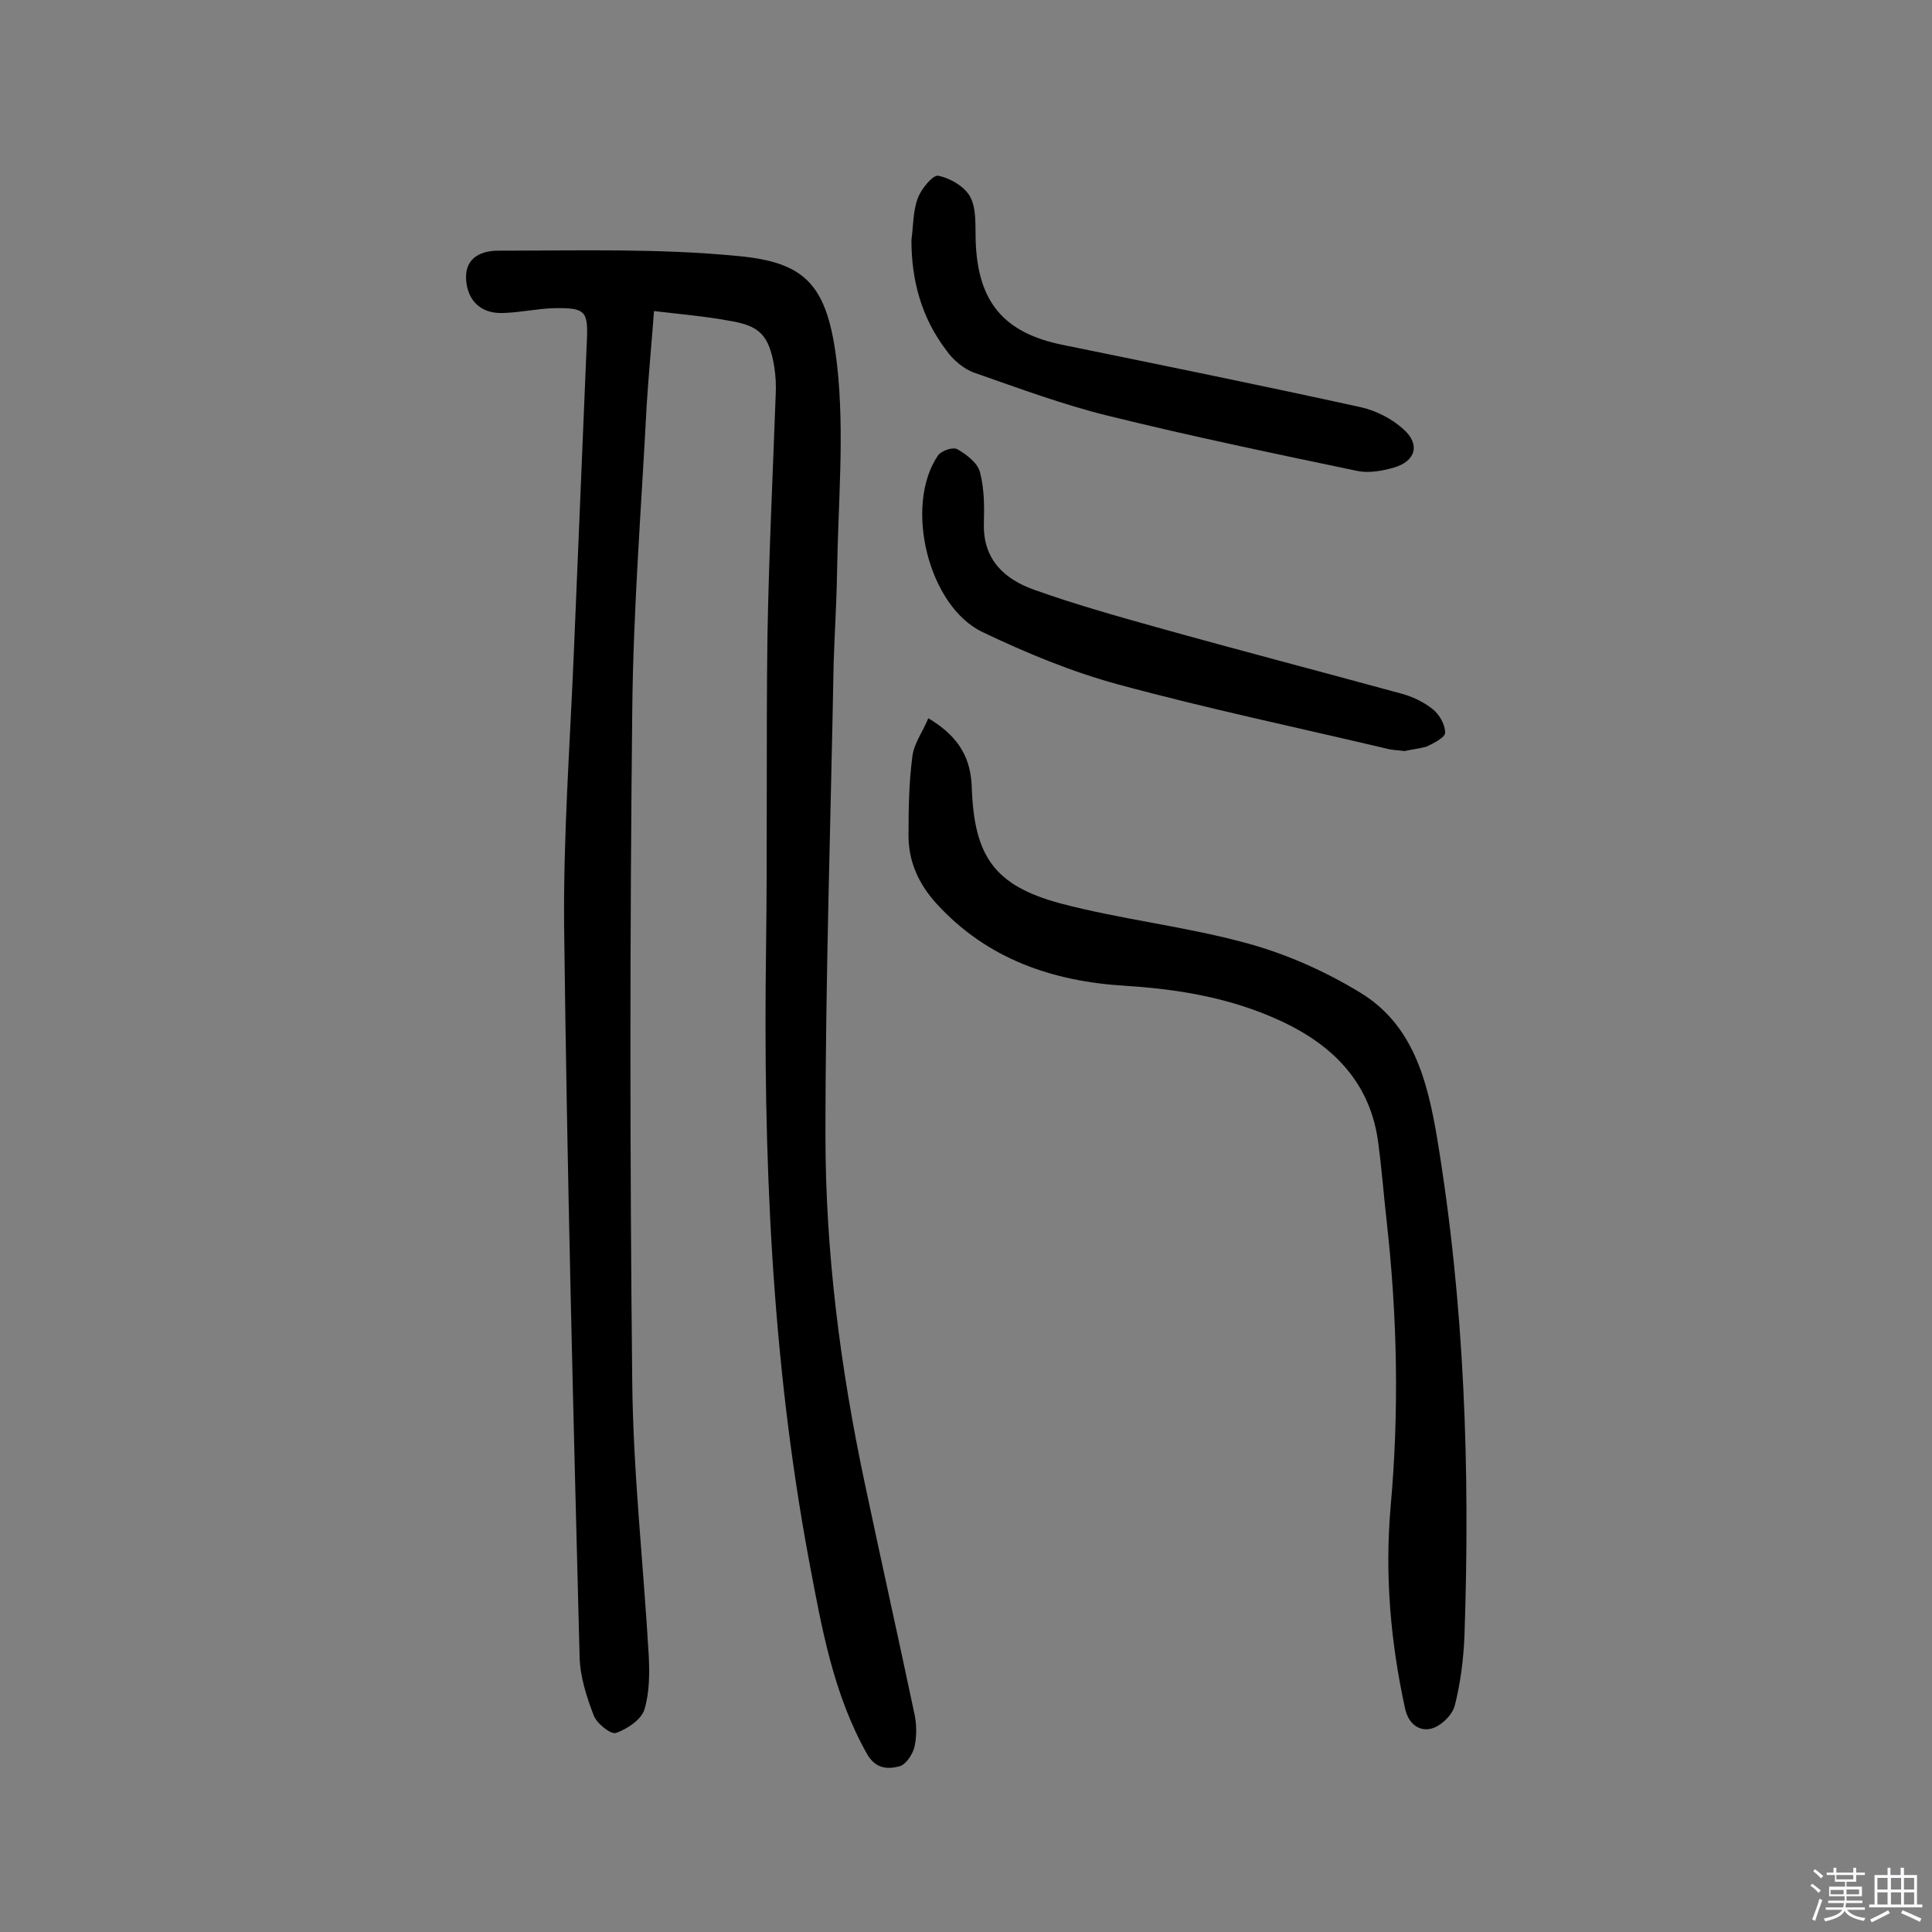
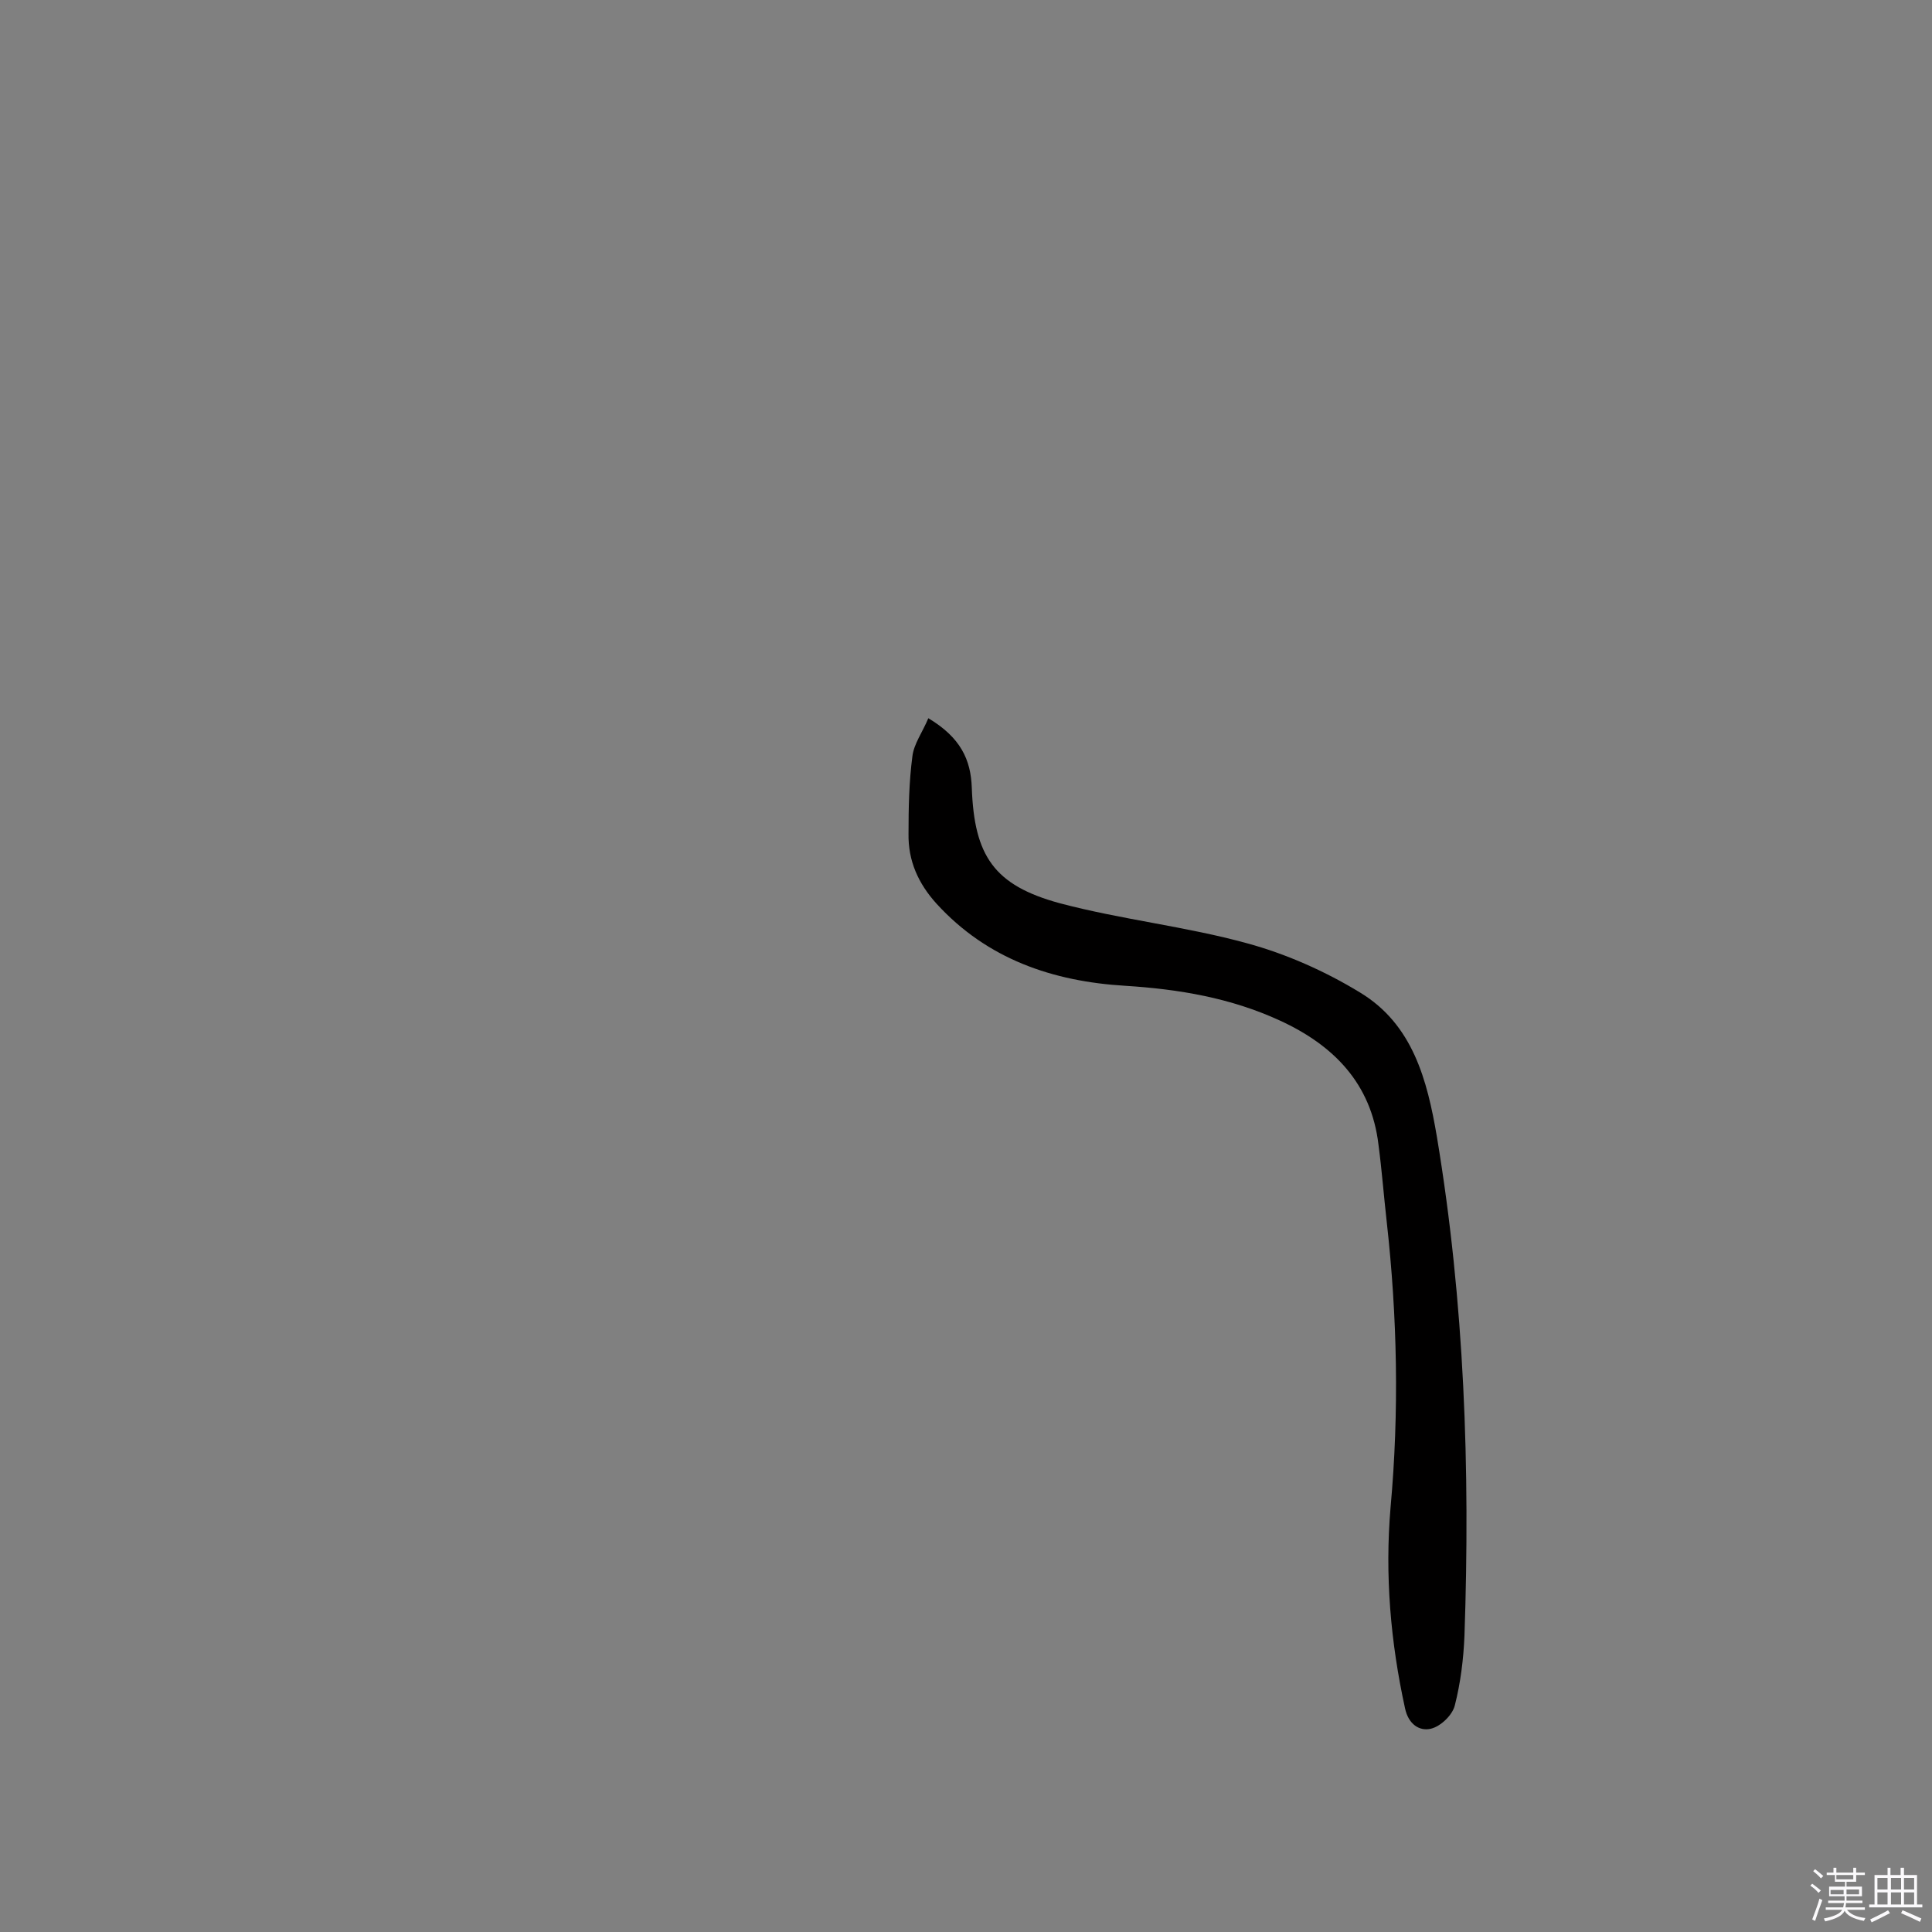
<svg xmlns="http://www.w3.org/2000/svg" enable-background="new 0 0 400 400" viewBox="0 0 400 400">
  <rect x="0" y="0" width="400" height="400" fill="#808080" stroke="none" />
  <path d="m374.8 390.4.4-.4c.7.5 1.3 1 1.8 1.4l-.5.5c-.5-.6-1.1-1.1-1.7-1.5zm1 7.3-.6-.3c.5-1.4 1.1-2.8 1.5-4.3.2.1.4.2.6.3-.5 1.3-1 2.8-1.5 4.3zm-.4-10.3.4-.4c.4.3 1 .8 1.7 1.4l-.5.5c-.4-.5-1-1-1.6-1.5zm2.5.3h1.7v-1h.6v1h3.5v-1h.6v1h1.8v.5h-1.8v1.4h-2v1h3.2v2h-3.2v.9h3.3v.5h-3.4c0 .3-.1.6-.1.9h4v.5h-3.7c.7.9 1.9 1.5 3.8 1.7-.1.2-.2.4-.3.6-2.1-.4-3.5-1.1-4-2.1-.4 1-1.8 1.7-4 2.2-.1-.2-.2-.4-.3-.6 2.1-.4 3.4-1 3.8-1.8h-3.4v-.5h3.6c.1-.3.1-.6.2-.9h-3.3v-.5h3.4c0-.3 0-.6 0-.9h-3.2v-2h3.3v-1h-2.1v-1.4h-1.7v-.5zm1.1 3.5v1h2.7c0-.3 0-.4 0-.4 0-.1 0-.2 0-.2 0-.1 0-.2 0-.3h-2.7zm1.2-3v.9h3.5v-.9zm4.7 3h-2.6v.6.4h2.6z" fill="#fbfafc" />
  <path d="m393.6 386.7h.6v1.5h2.7v6.1h1.1v.6h-11v-.6h1.1v-6.1h2.7v-1.5h.6v1.5h2.1v-1.5zm-2.7 8.8.4.6c-1.2.6-2.5 1.3-3.8 1.9-.1-.2-.2-.4-.3-.6 1.2-.6 2.5-1.2 3.7-1.9zm-2.2-6.7v2.4h2.1v-2.4zm0 3v2.5h2.1v-2.5zm2.8-3v2.4h2.1v-2.4zm0 3v2.5h2.1v-2.5zm6 6.1c-1.4-.7-2.7-1.3-3.9-1.8l.3-.6c1.5.6 2.7 1.2 3.9 1.7zm-1.2-9.1h-2.1v2.4h2.1zm-2.1 3v2.5h2.1v-2.5z" fill="#fbfafc" />
  <g fill="#010000">
-     <path d="m135.4 64.4c-.5 6.8-1.1 13-1.5 19.3-1.1 21.2-2.8 42.4-3 63.6-.5 46.3-.5 92.6 0 138.9.2 18.8 2.3 37.5 3.4 56.3.2 3.8.2 7.9-.9 11.5-.7 2.1-3.6 4-5.9 4.8-1.1.3-4-2-4.6-3.7-1.5-3.9-2.8-8-2.9-12.1-1.3-50.3-2.6-100.5-3.2-150.8-.2-19 1.2-37.9 2-56.9.9-21.6 1.8-43.1 2.7-64.7.3-6.2-.3-6.9-6.7-6.8-3.6.1-7.1.9-10.6 1-4.6.2-7.4-2.5-7.7-6.9-.3-4.8 3.5-6 6.6-6 16.5 0 33.2-.5 49.6 1.1 14.3 1.3 18.7 6.1 20.6 22.5 1.6 14.2.2 28.8 0 43.2-.1 6.2-.5 12.3-.7 18.5-.6 32.6-1.7 65.2-1.7 97.9 0 24.2 3.1 48.2 8.1 71.8 3.4 16.1 7 32.2 10.4 48.3.4 2.1.4 4.5-.1 6.6-.4 1.5-1.8 3.6-3.1 3.9-2.3.6-4.8.6-6.6-2.4-7.1-12.5-9.5-26.4-12.1-40.2-7.8-41.8-9.5-84-8.9-126.5.3-21.8 0-43.5.3-65.3.3-16.5 1.1-33.1 1.7-49.6.1-1.9 0-3.9-.3-5.8-1.1-6.5-3-8.5-9.4-9.5-4.8-.9-9.6-1.3-15.5-2z" />
    <path d="m192.2 148.7c6.7 4 8.8 8.6 9 14.4.5 14.1 4.6 20.2 18.2 23.9 12.8 3.4 26.1 4.8 38.8 8.3 8.1 2.2 16.2 5.8 23.4 10.2 10.9 6.6 13.9 18.1 15.9 29.9 5.7 34.2 6.9 68.7 5.7 103.3-.2 4.8-.8 9.7-2 14.4-.5 2-2.9 4.3-4.9 4.8-2.4.6-4.7-.9-5.4-4.2-3-13.7-4.2-27.6-3-41.6 1.8-19.8 1.4-39.5-.8-59.2-.6-5.3-1-10.6-1.7-15.9-1.5-12.7-9.3-20.6-20.4-25.7-10.2-4.7-20.9-6.5-32-7.2-15-.9-28.6-5.5-39.1-17-3.8-4.2-5.9-8.9-5.8-14.5 0-5.3.1-10.7.8-16 .3-2.6 2.1-5 3.3-7.9z" />
-     <path d="m290.8 155.5c-1.5-.2-2.6-.2-3.7-.5-18.6-4.4-37.2-8.3-55.6-13.3-9.6-2.6-19-6.5-28-10.8-11.3-5.3-16.4-26.2-9.3-36.6.7-1 3.1-1.8 4-1.3 1.9 1.1 4.2 2.8 4.7 4.8.9 3.4.9 7.1.8 10.6-.2 7.4 4.2 11.5 10.4 13.7 8.4 3 16.9 5.4 25.5 7.8 16.8 4.7 33.7 9.1 50.5 13.7 2.3.6 4.6 1.7 6.5 3.2 1.4 1.1 2.6 3.2 2.6 4.9 0 1-2.4 2.2-3.9 2.9-1.5.4-3.2.6-4.5.9z" />
-     <path d="m188.7 49.7c.4-2.9.3-5.9 1.3-8.6.7-2 3.2-5 4.3-4.7 2.5.5 5.5 2.3 6.6 4.4 1.3 2.5 1 6 1.1 9 .4 12.6 5.7 19.1 18 21.6 20.6 4.2 41.2 8.4 61.7 12.9 3.2.7 6.5 2.4 8.9 4.6 3.5 3.1 2.5 6.6-2 7.9-2.4.7-5.2 1.2-7.6.7-17.2-3.6-34.5-7.2-51.5-11.4-9.4-2.3-18.5-5.7-27.7-8.9-2.3-.8-4.5-2.7-5.9-4.7-5.1-6.7-7.2-14.4-7.2-22.8z" />
  </g>
</svg>